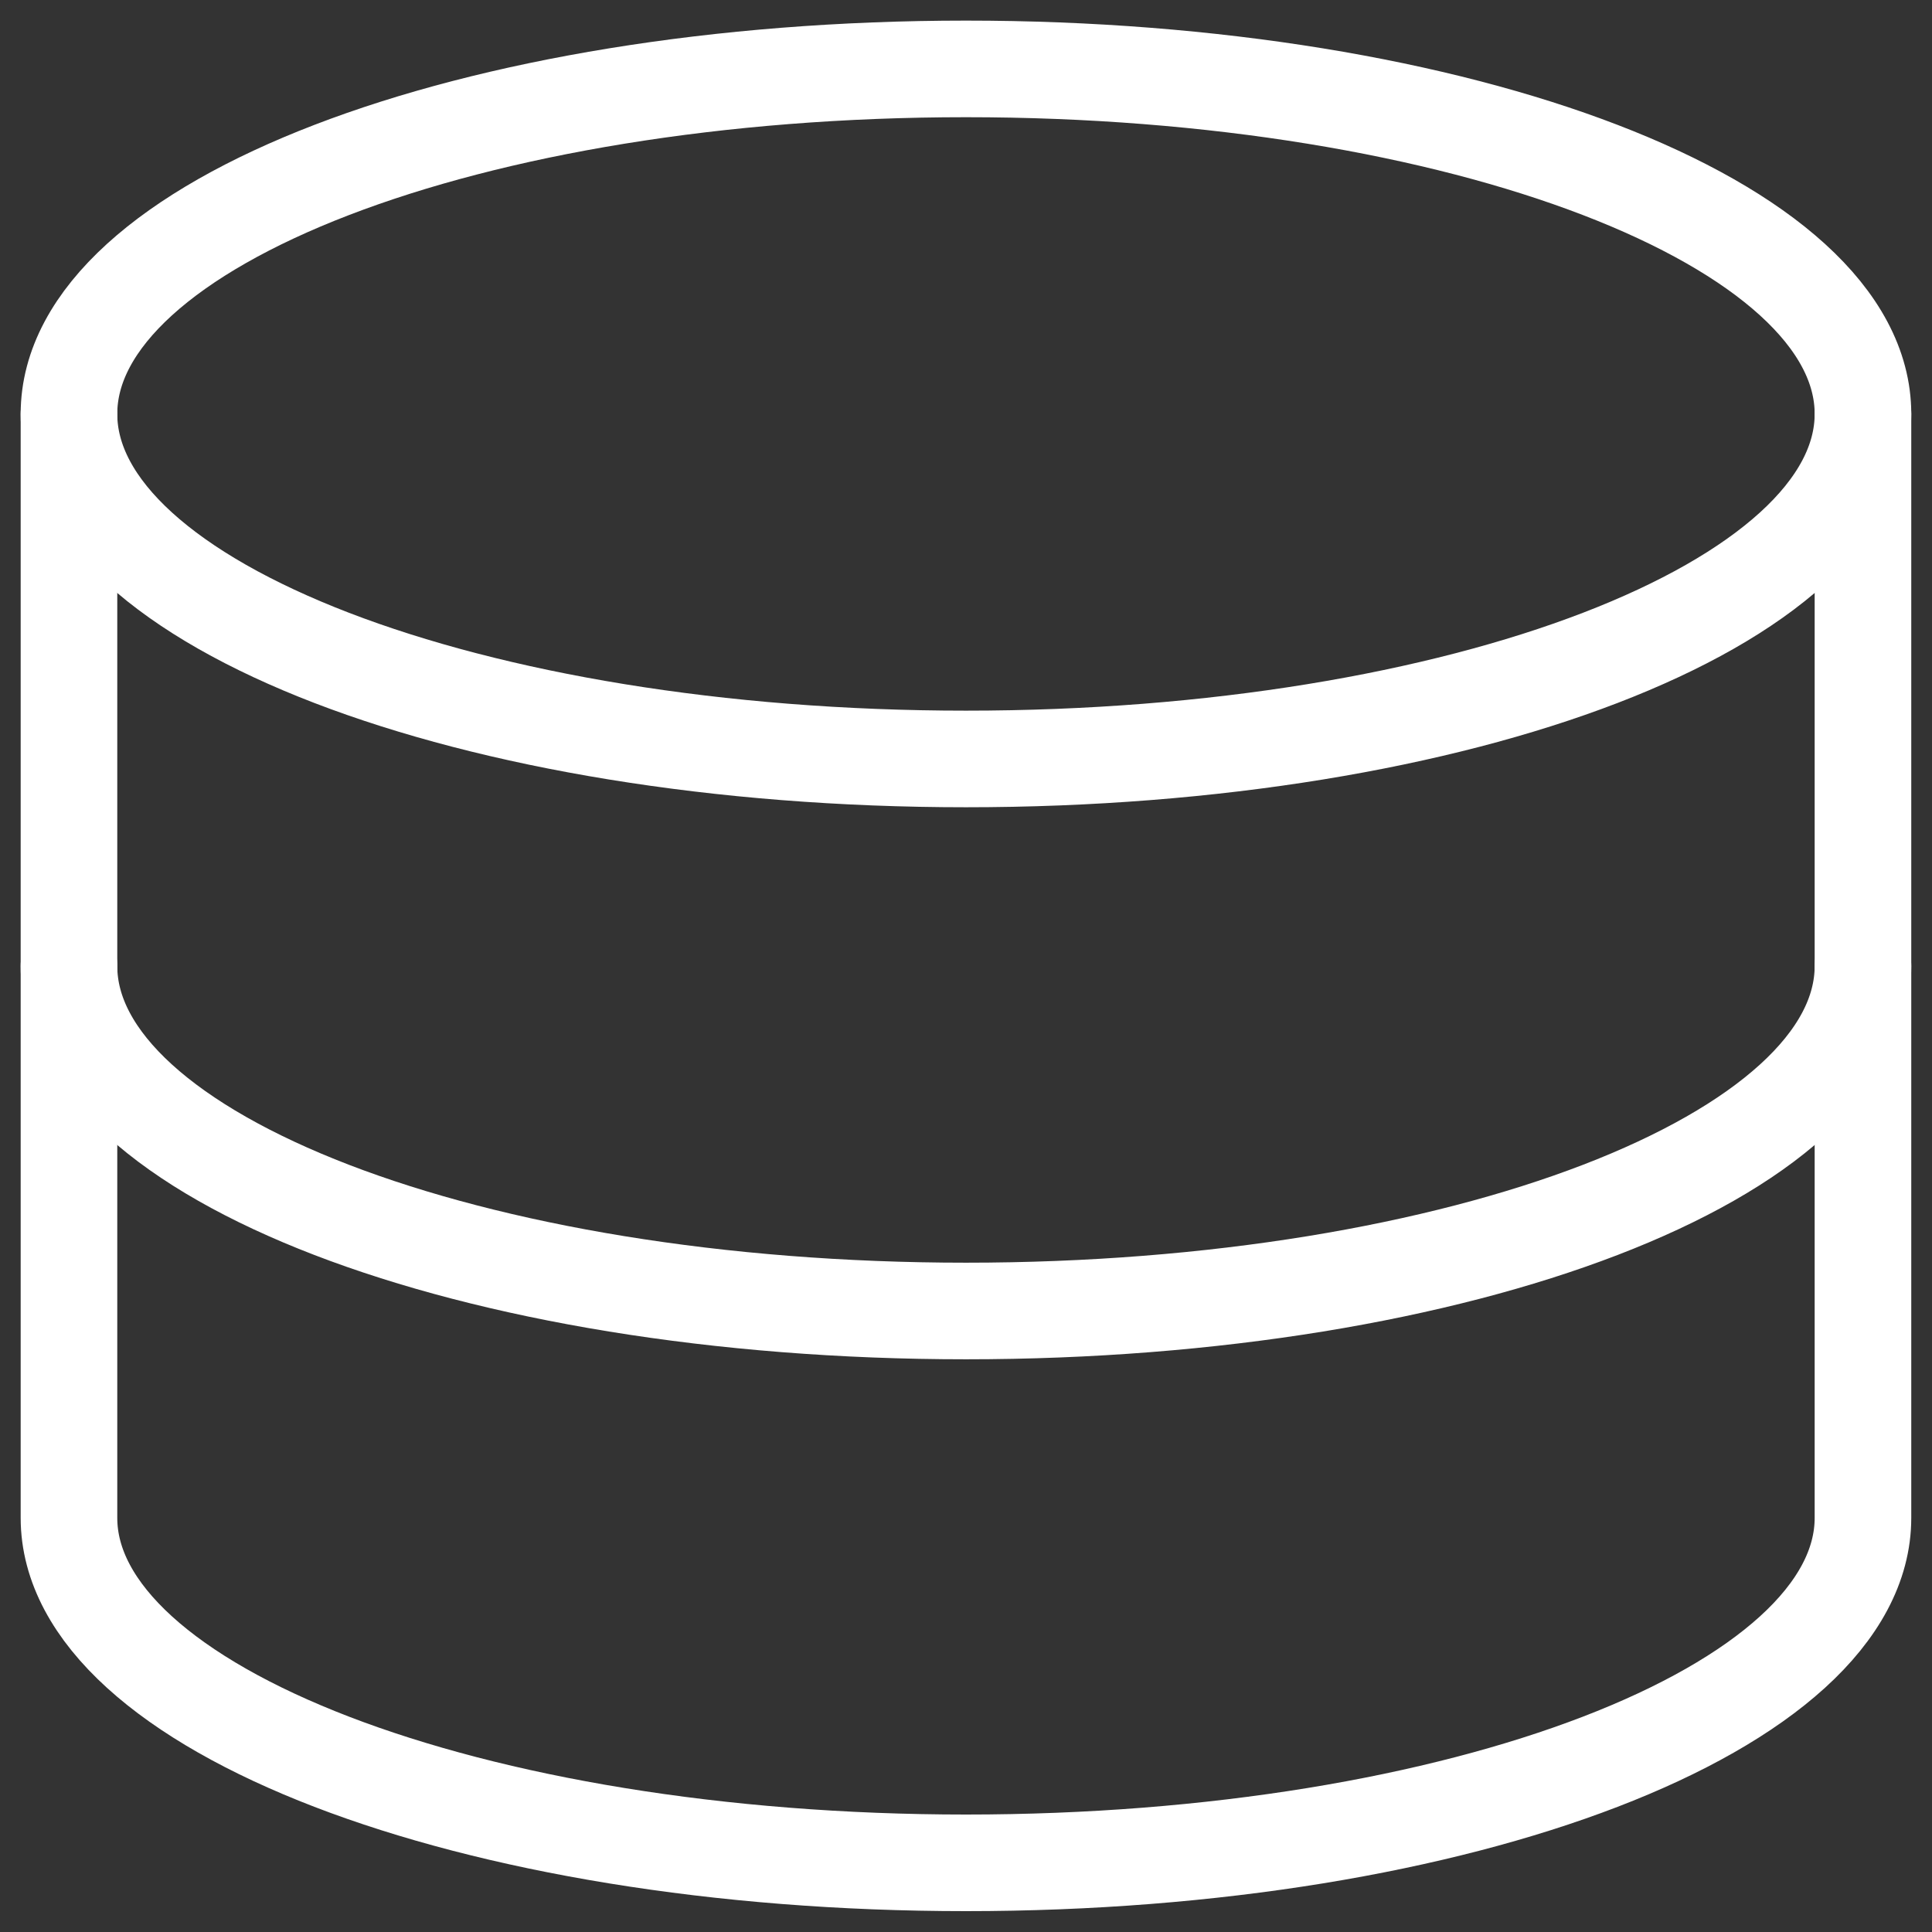
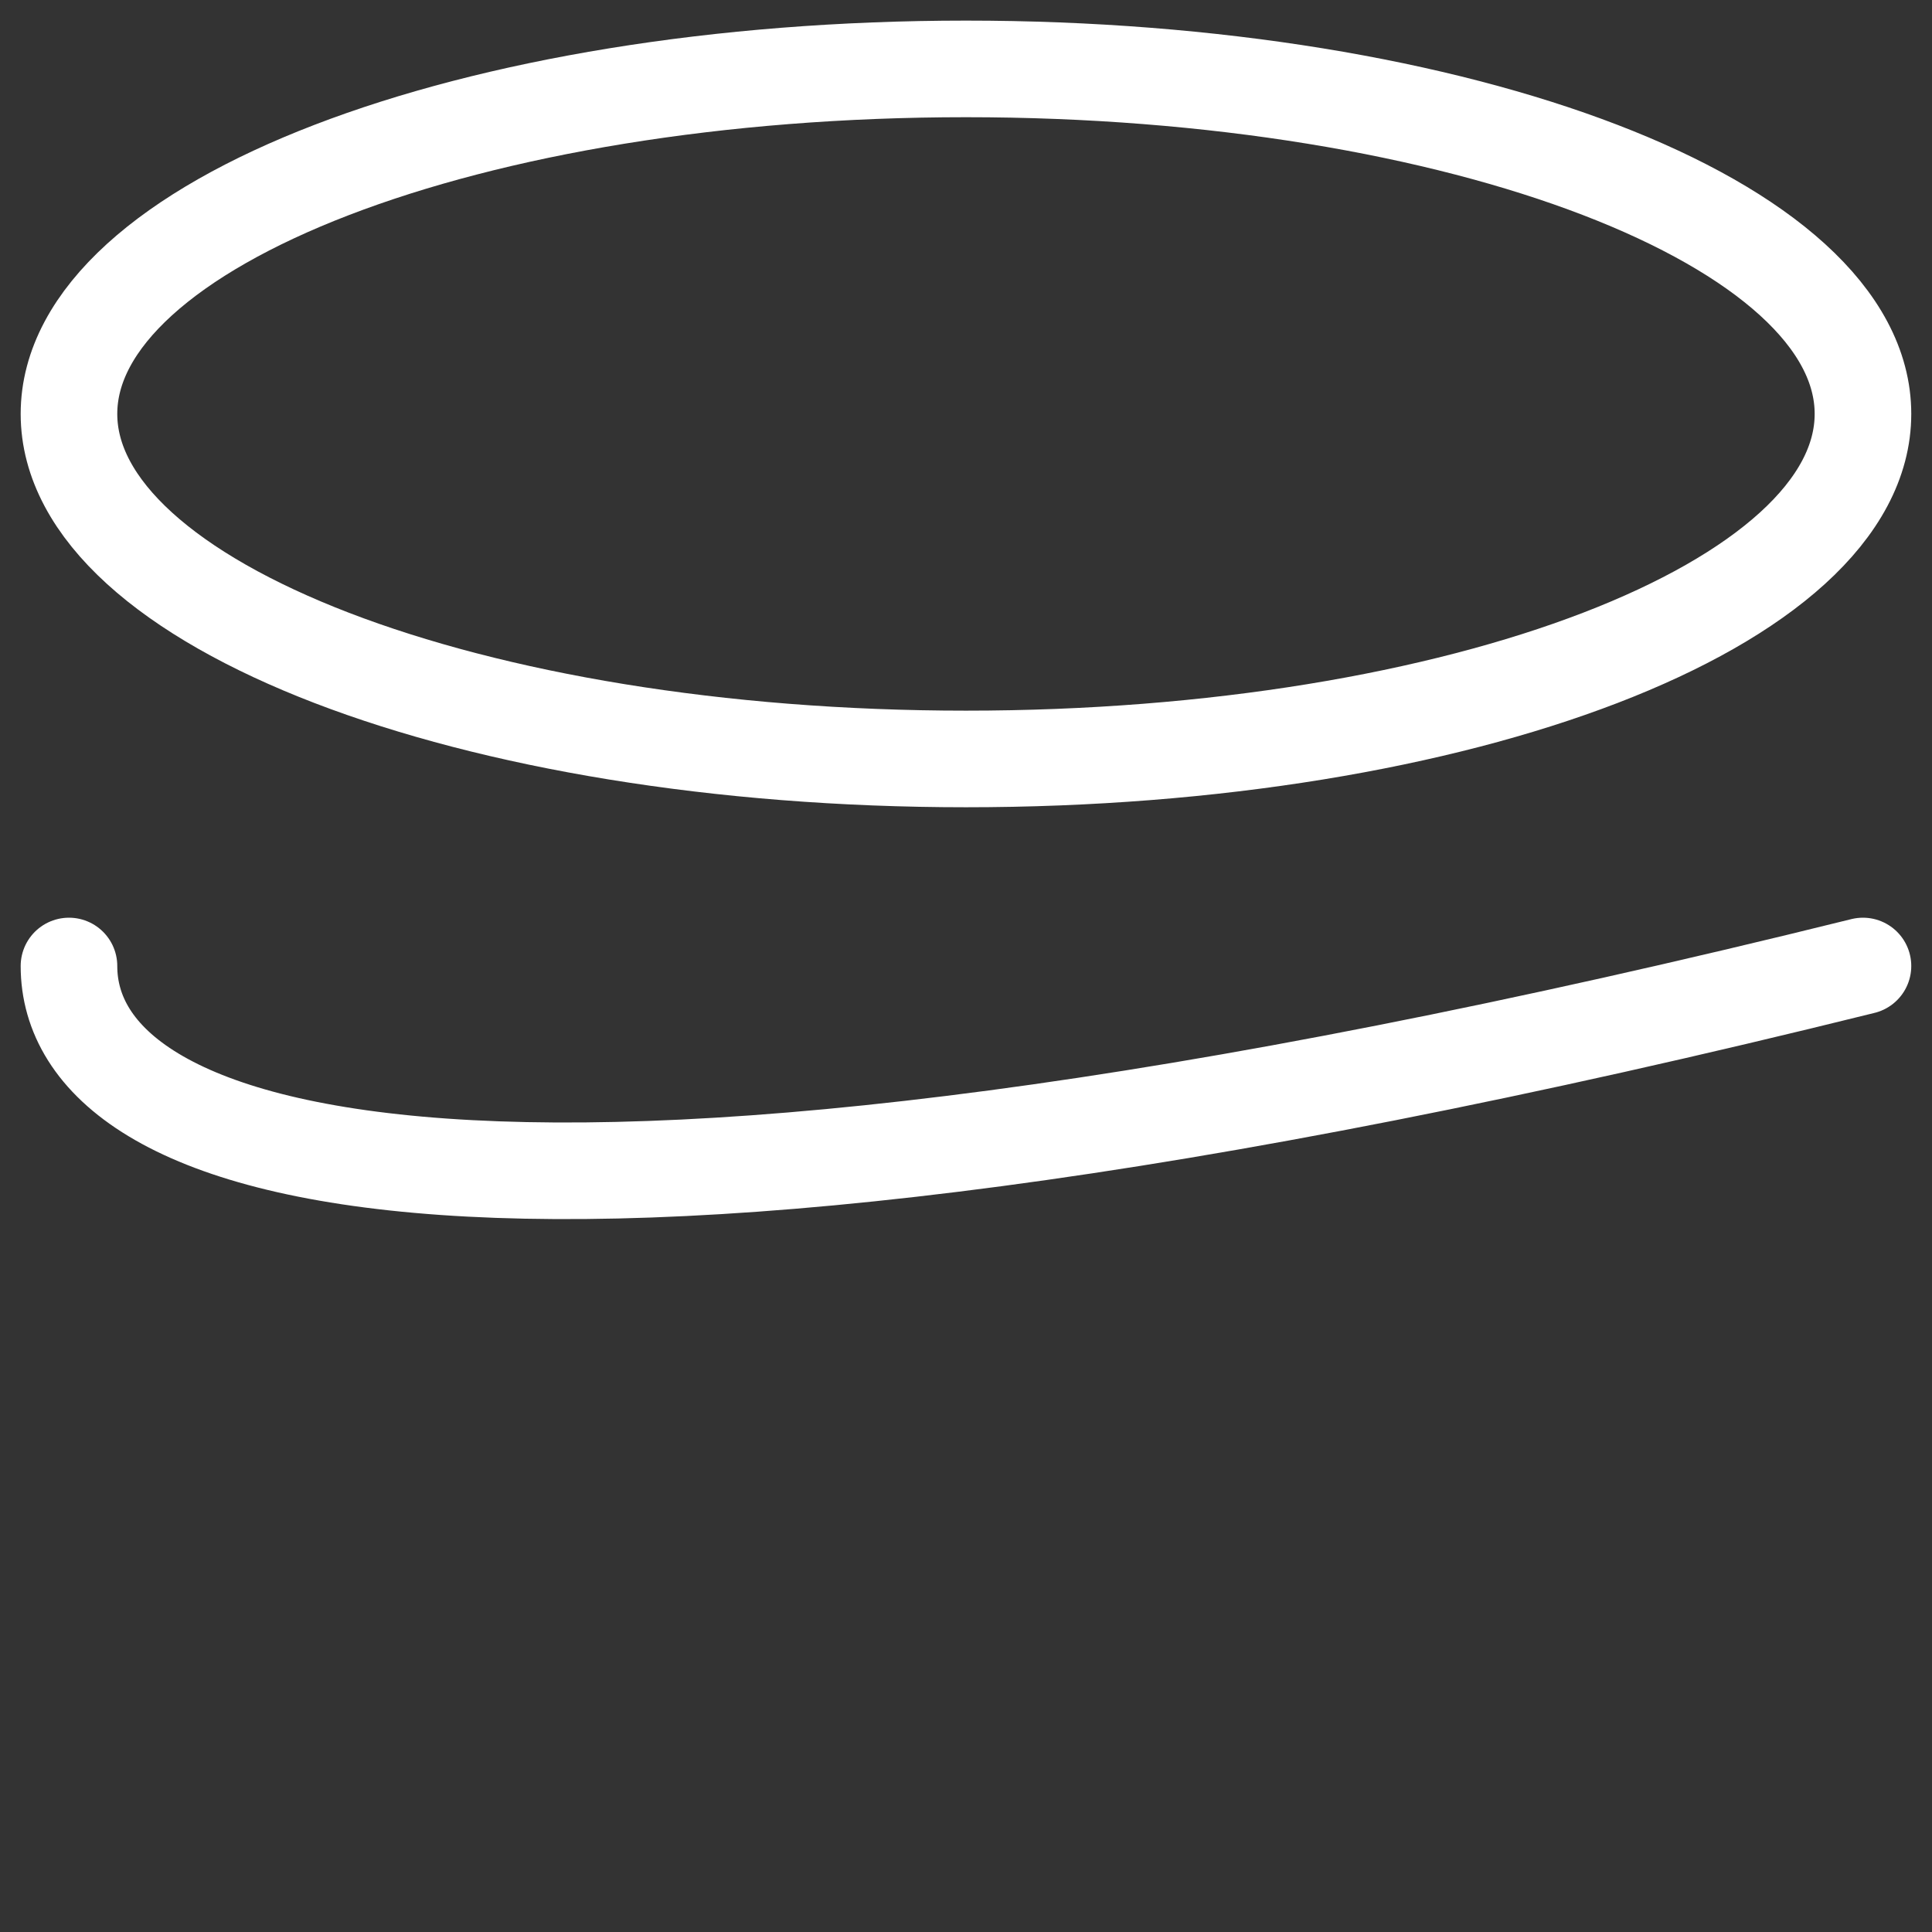
<svg xmlns="http://www.w3.org/2000/svg" width="30" height="30" viewBox="0 0 30 30" fill="none">
  <rect x="0" y="0" width="30" height="30" fill="#333333" stroke="none" />
  <g clip-path="url(#clip0_34_1101)">
    <path d="M15 11.785C22.692 11.785 28.928 9.386 28.928 6.427C28.928 3.469 22.692 1.07 15 1.07C7.307 1.07 1.071 3.469 1.071 6.427C1.071 9.386 7.307 11.785 15 11.785Z" stroke="white" stroke-width="1.5" stroke-linecap="round" stroke-linejoin="round" />
-     <path d="M1.071 6.426V23.569C1.071 26.526 7.307 28.926 15 28.926C22.693 28.926 28.928 26.526 28.928 23.569V6.426" stroke="white" stroke-width="1.5" stroke-linecap="round" stroke-linejoin="round" />
-     <path d="M28.928 15C28.928 17.957 22.693 20.357 15 20.357C7.307 20.357 1.071 17.957 1.071 15" stroke="white" stroke-width="1.5" stroke-linecap="round" stroke-linejoin="round" />
+     <path d="M28.928 15C7.307 20.357 1.071 17.957 1.071 15" stroke="white" stroke-width="1.5" stroke-linecap="round" stroke-linejoin="round" />
  </g>
  <defs>
    <clipPath id="clip0_34_1101">
      <rect width="30" height="30" fill="white" />
    </clipPath>
  </defs>
</svg>